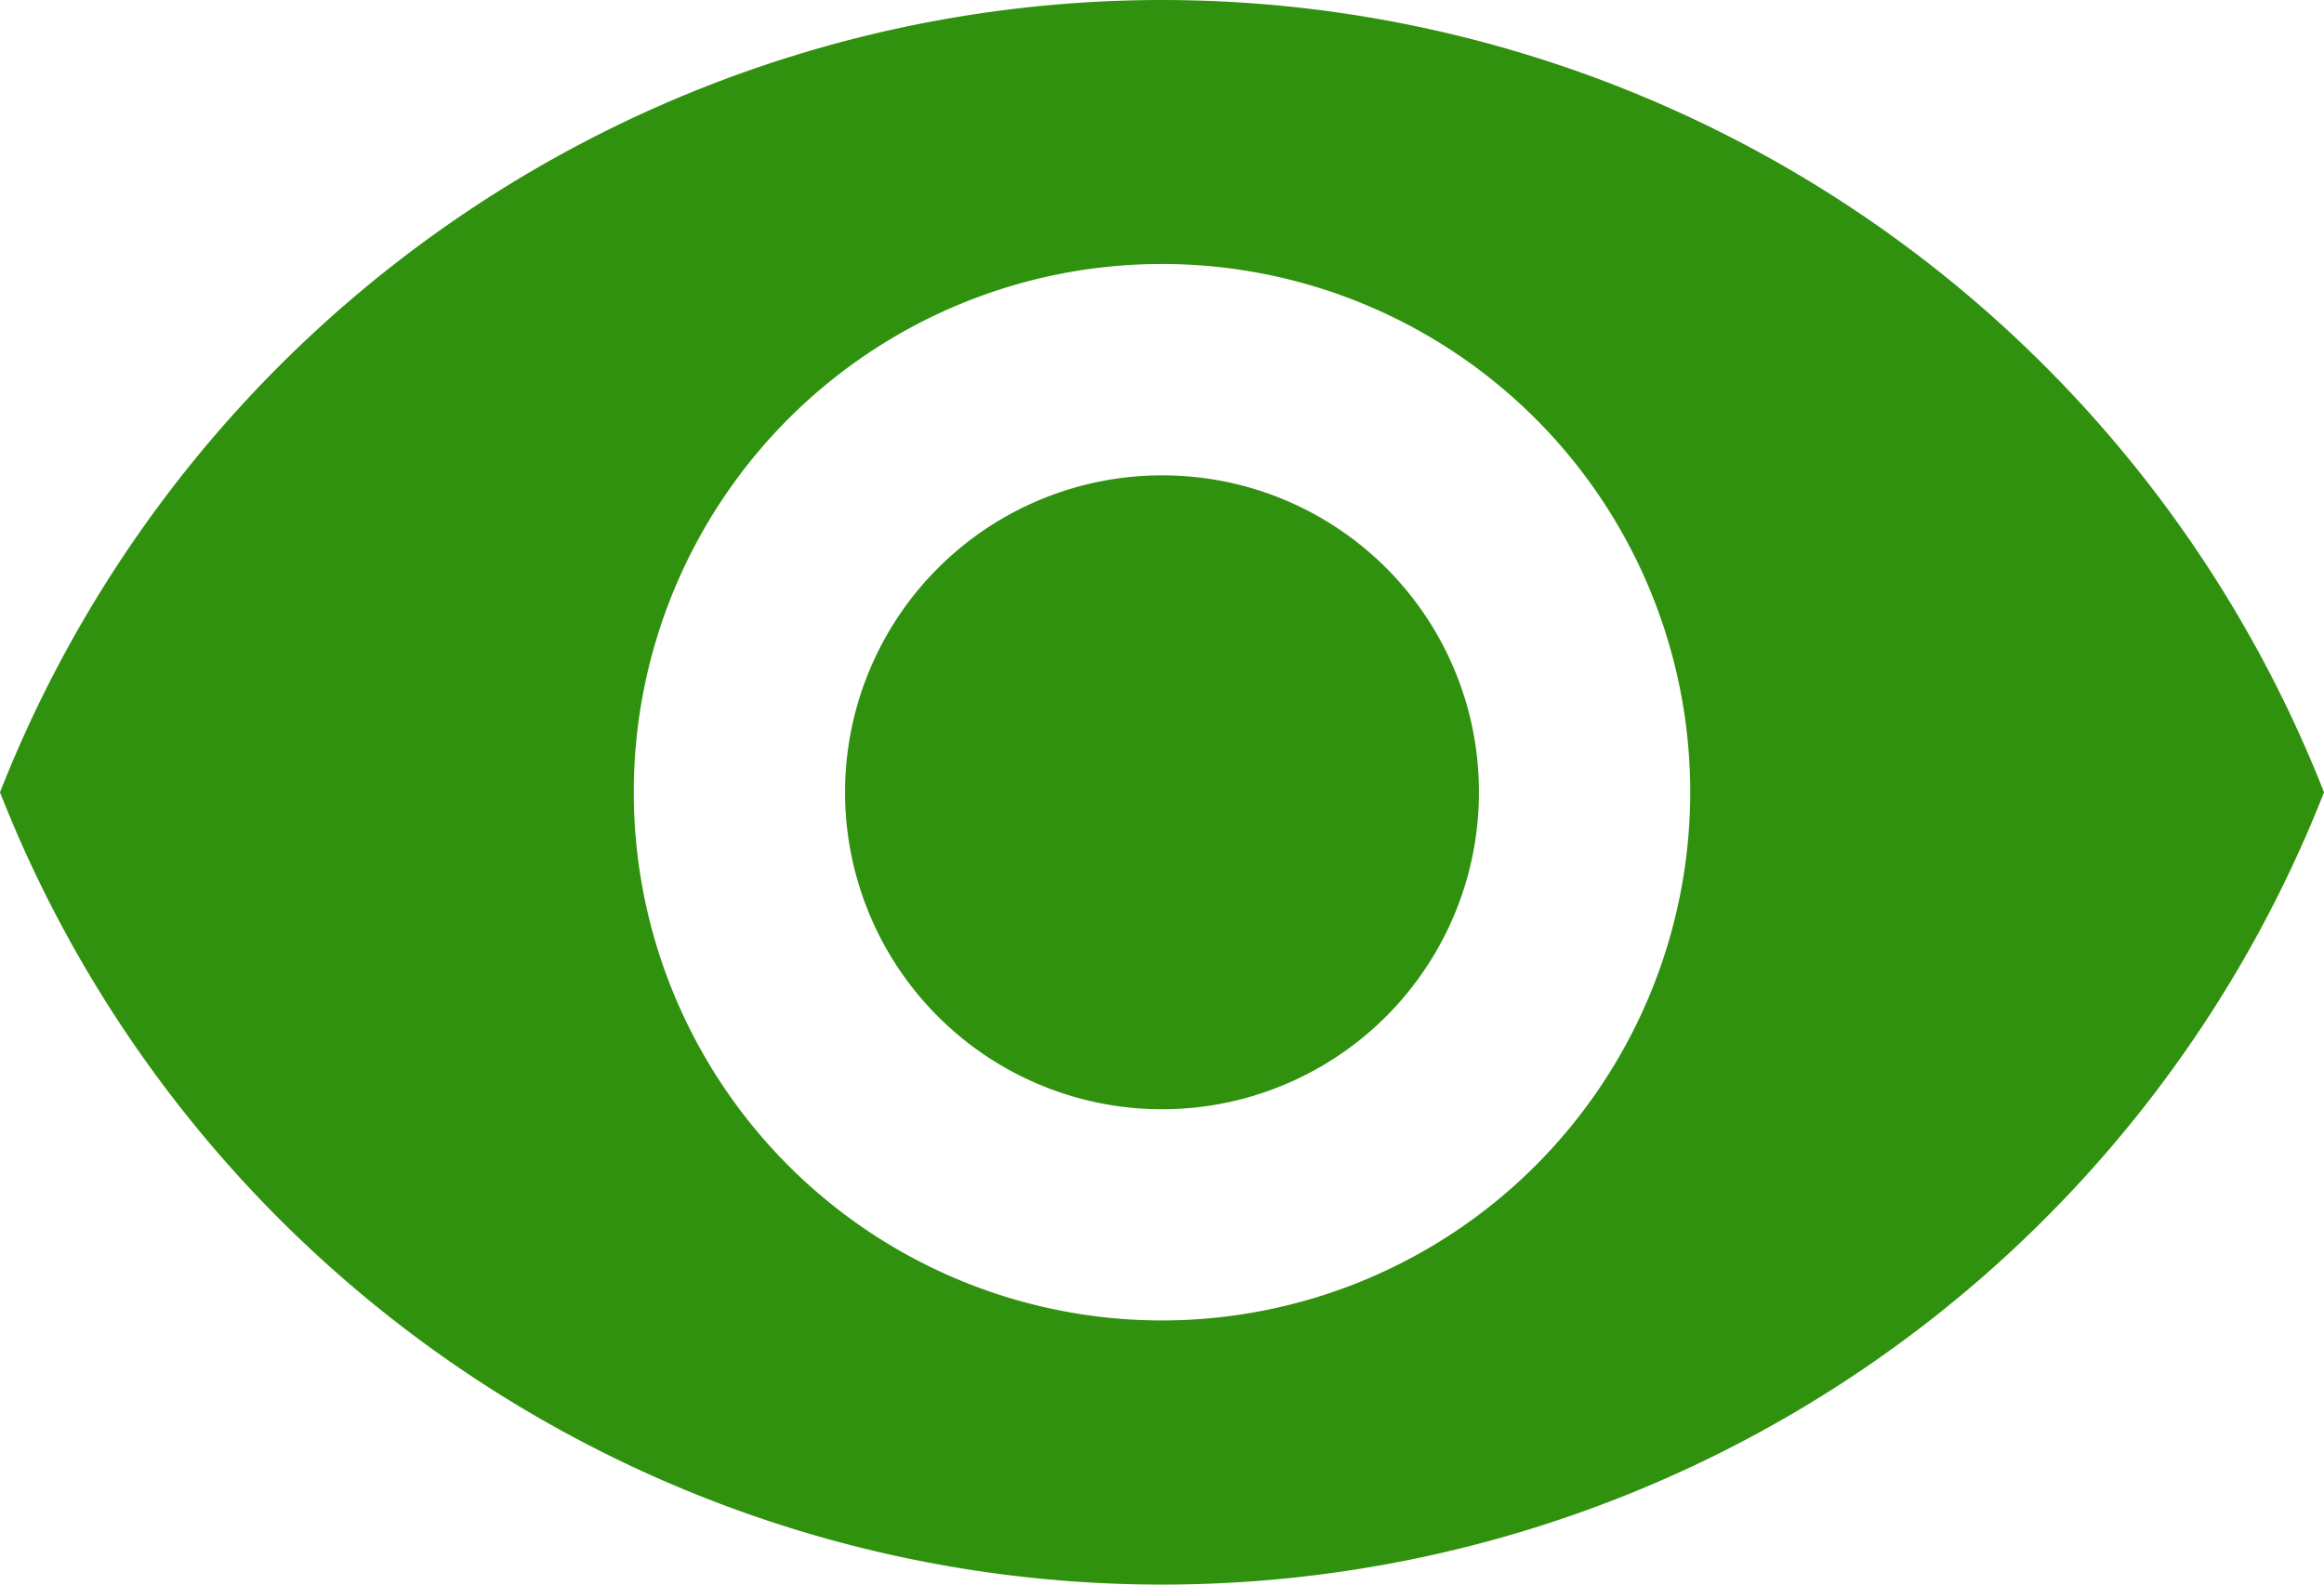
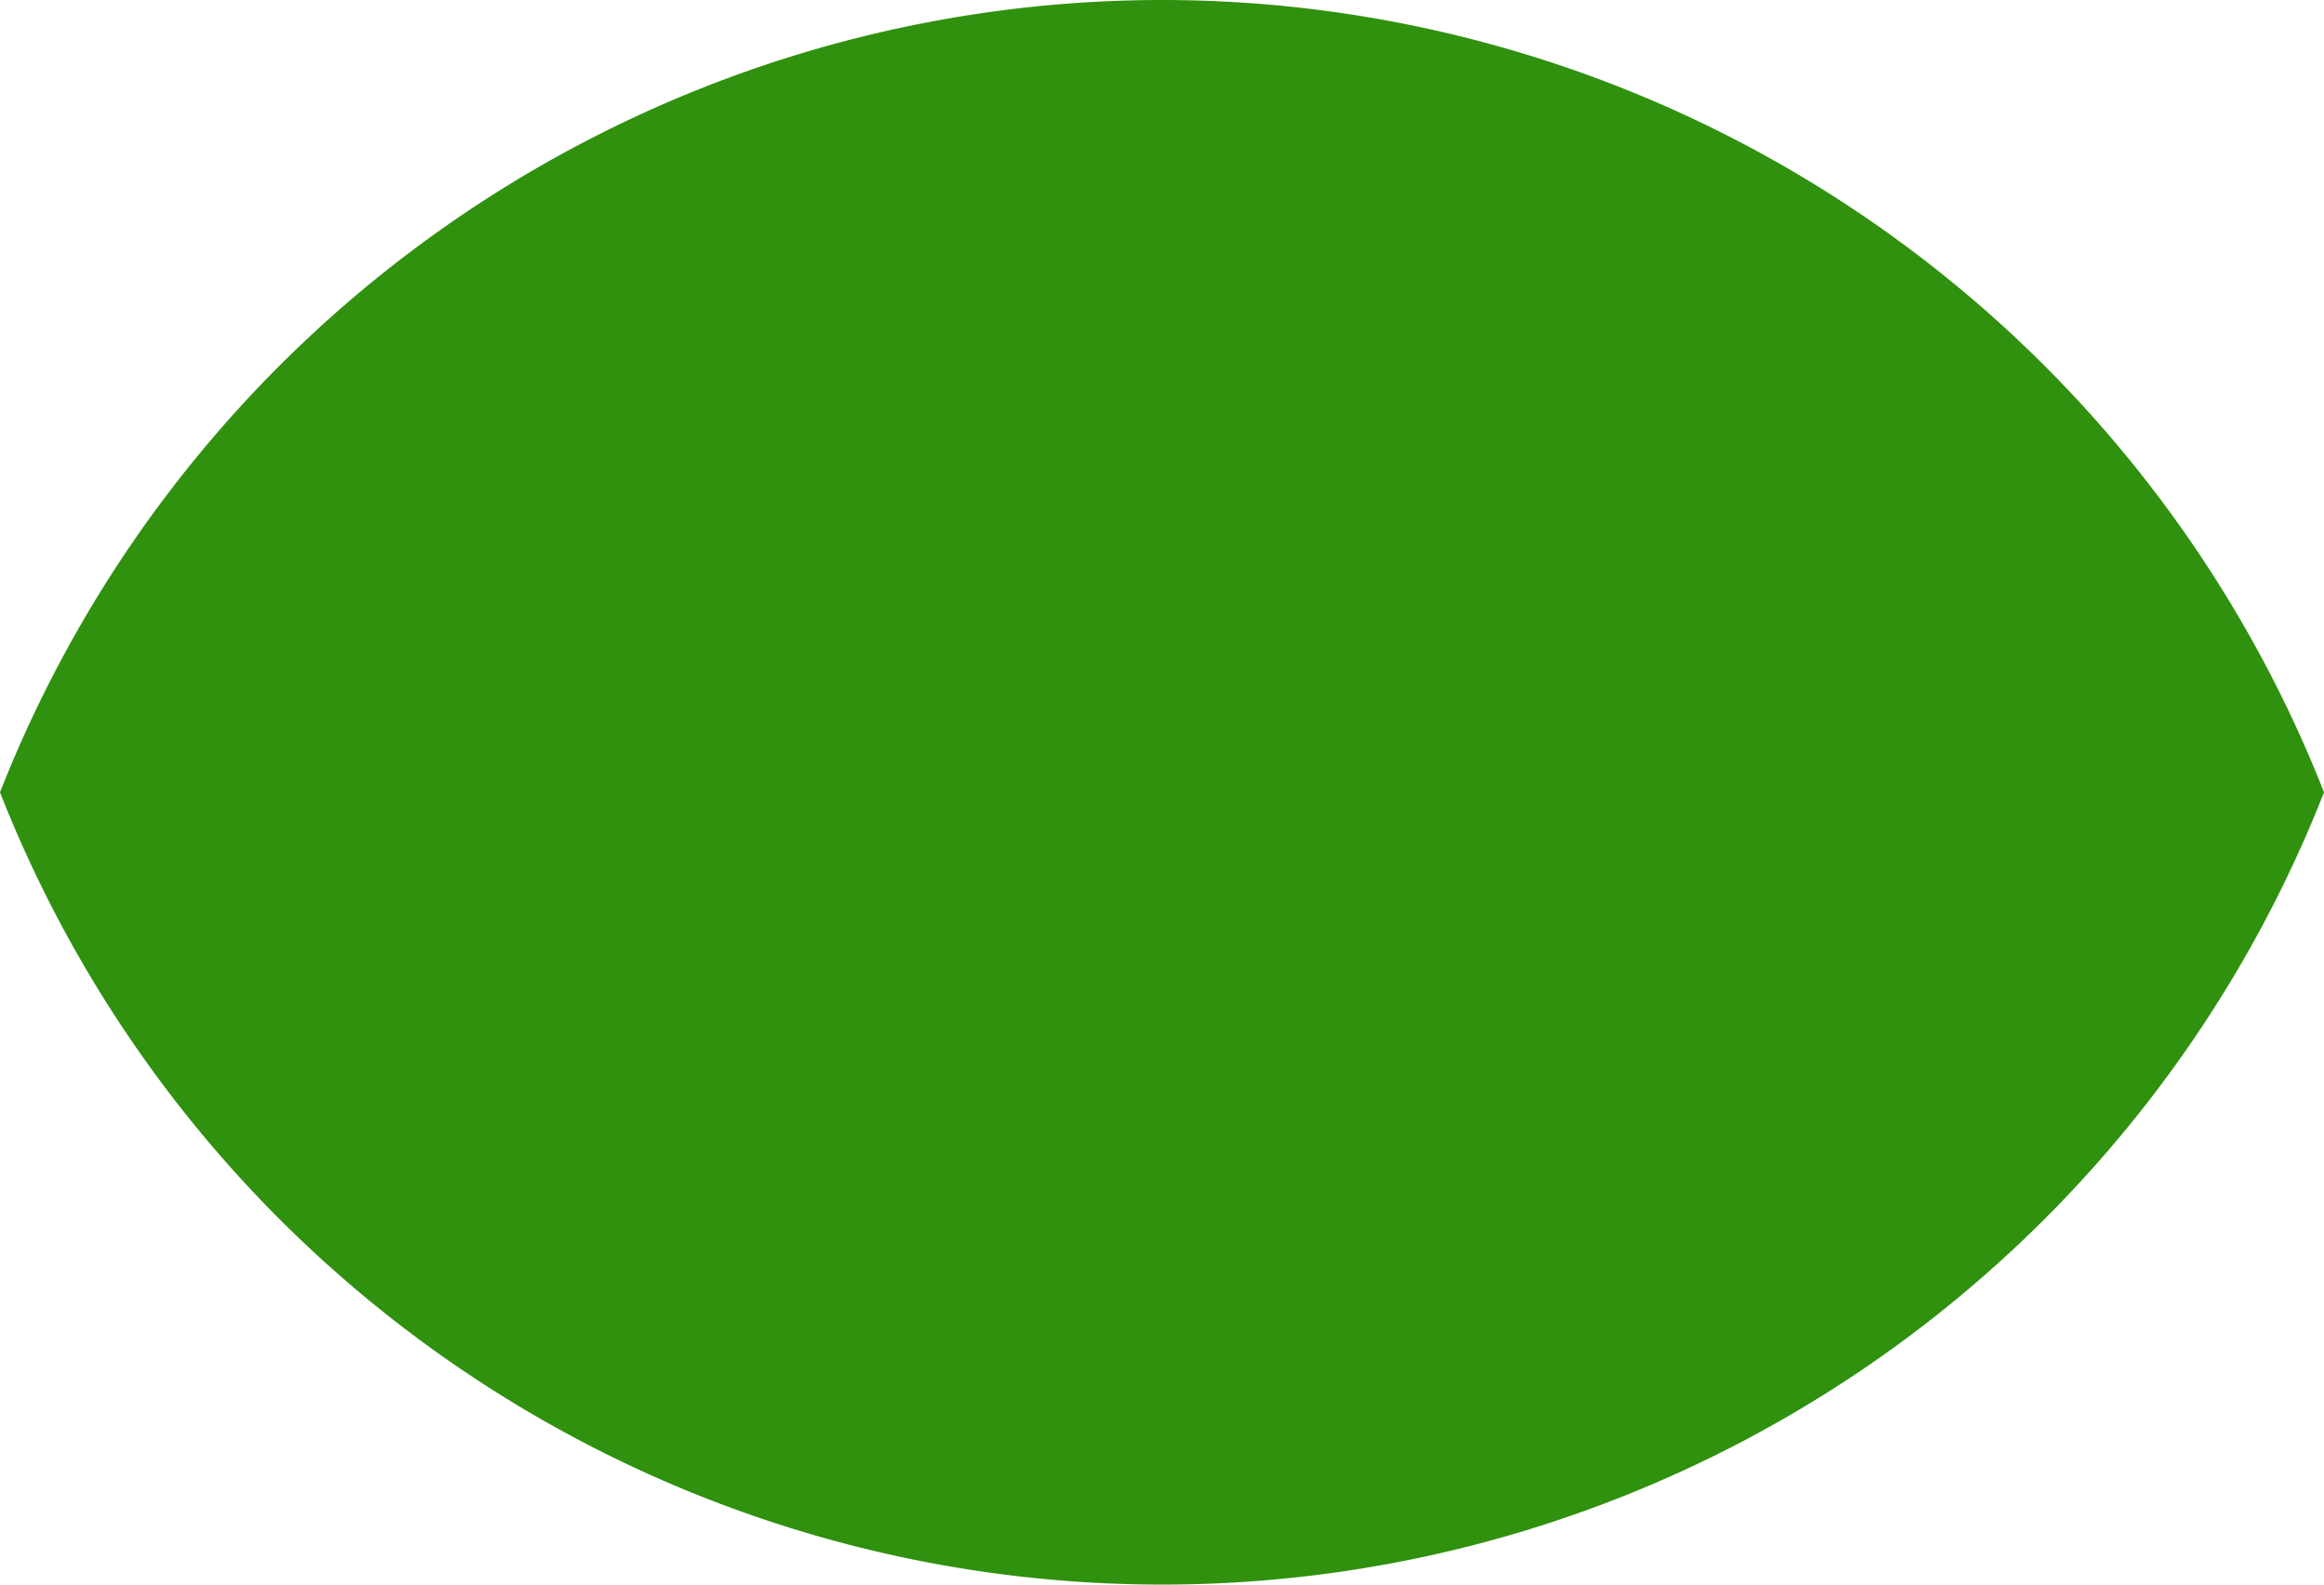
<svg xmlns="http://www.w3.org/2000/svg" width="24" height="16.364" viewBox="0 0 24 16.364">
-   <path id="Icon_material-visibility" data-name="Icon material-visibility" d="M13.5,6.75a12.9,12.9,0,0,0-12,8.182,12.891,12.891,0,0,0,24,0A12.9,12.9,0,0,0,13.5,6.75Zm0,13.636a5.455,5.455,0,1,1,5.455-5.455A5.457,5.457,0,0,1,13.5,20.386Zm0-8.727a3.273,3.273,0,1,0,3.273,3.273A3.268,3.268,0,0,0,13.5,11.659Z" transform="translate(-1.5 -6.75)" fill="#2f910e" />
+   <path id="Icon_material-visibility" data-name="Icon material-visibility" d="M13.5,6.75a12.9,12.9,0,0,0-12,8.182,12.891,12.891,0,0,0,24,0A12.9,12.9,0,0,0,13.5,6.75Zm0,13.636A5.457,5.457,0,0,1,13.5,20.386Zm0-8.727a3.273,3.273,0,1,0,3.273,3.273A3.268,3.268,0,0,0,13.5,11.659Z" transform="translate(-1.5 -6.75)" fill="#2f910e" />
</svg>